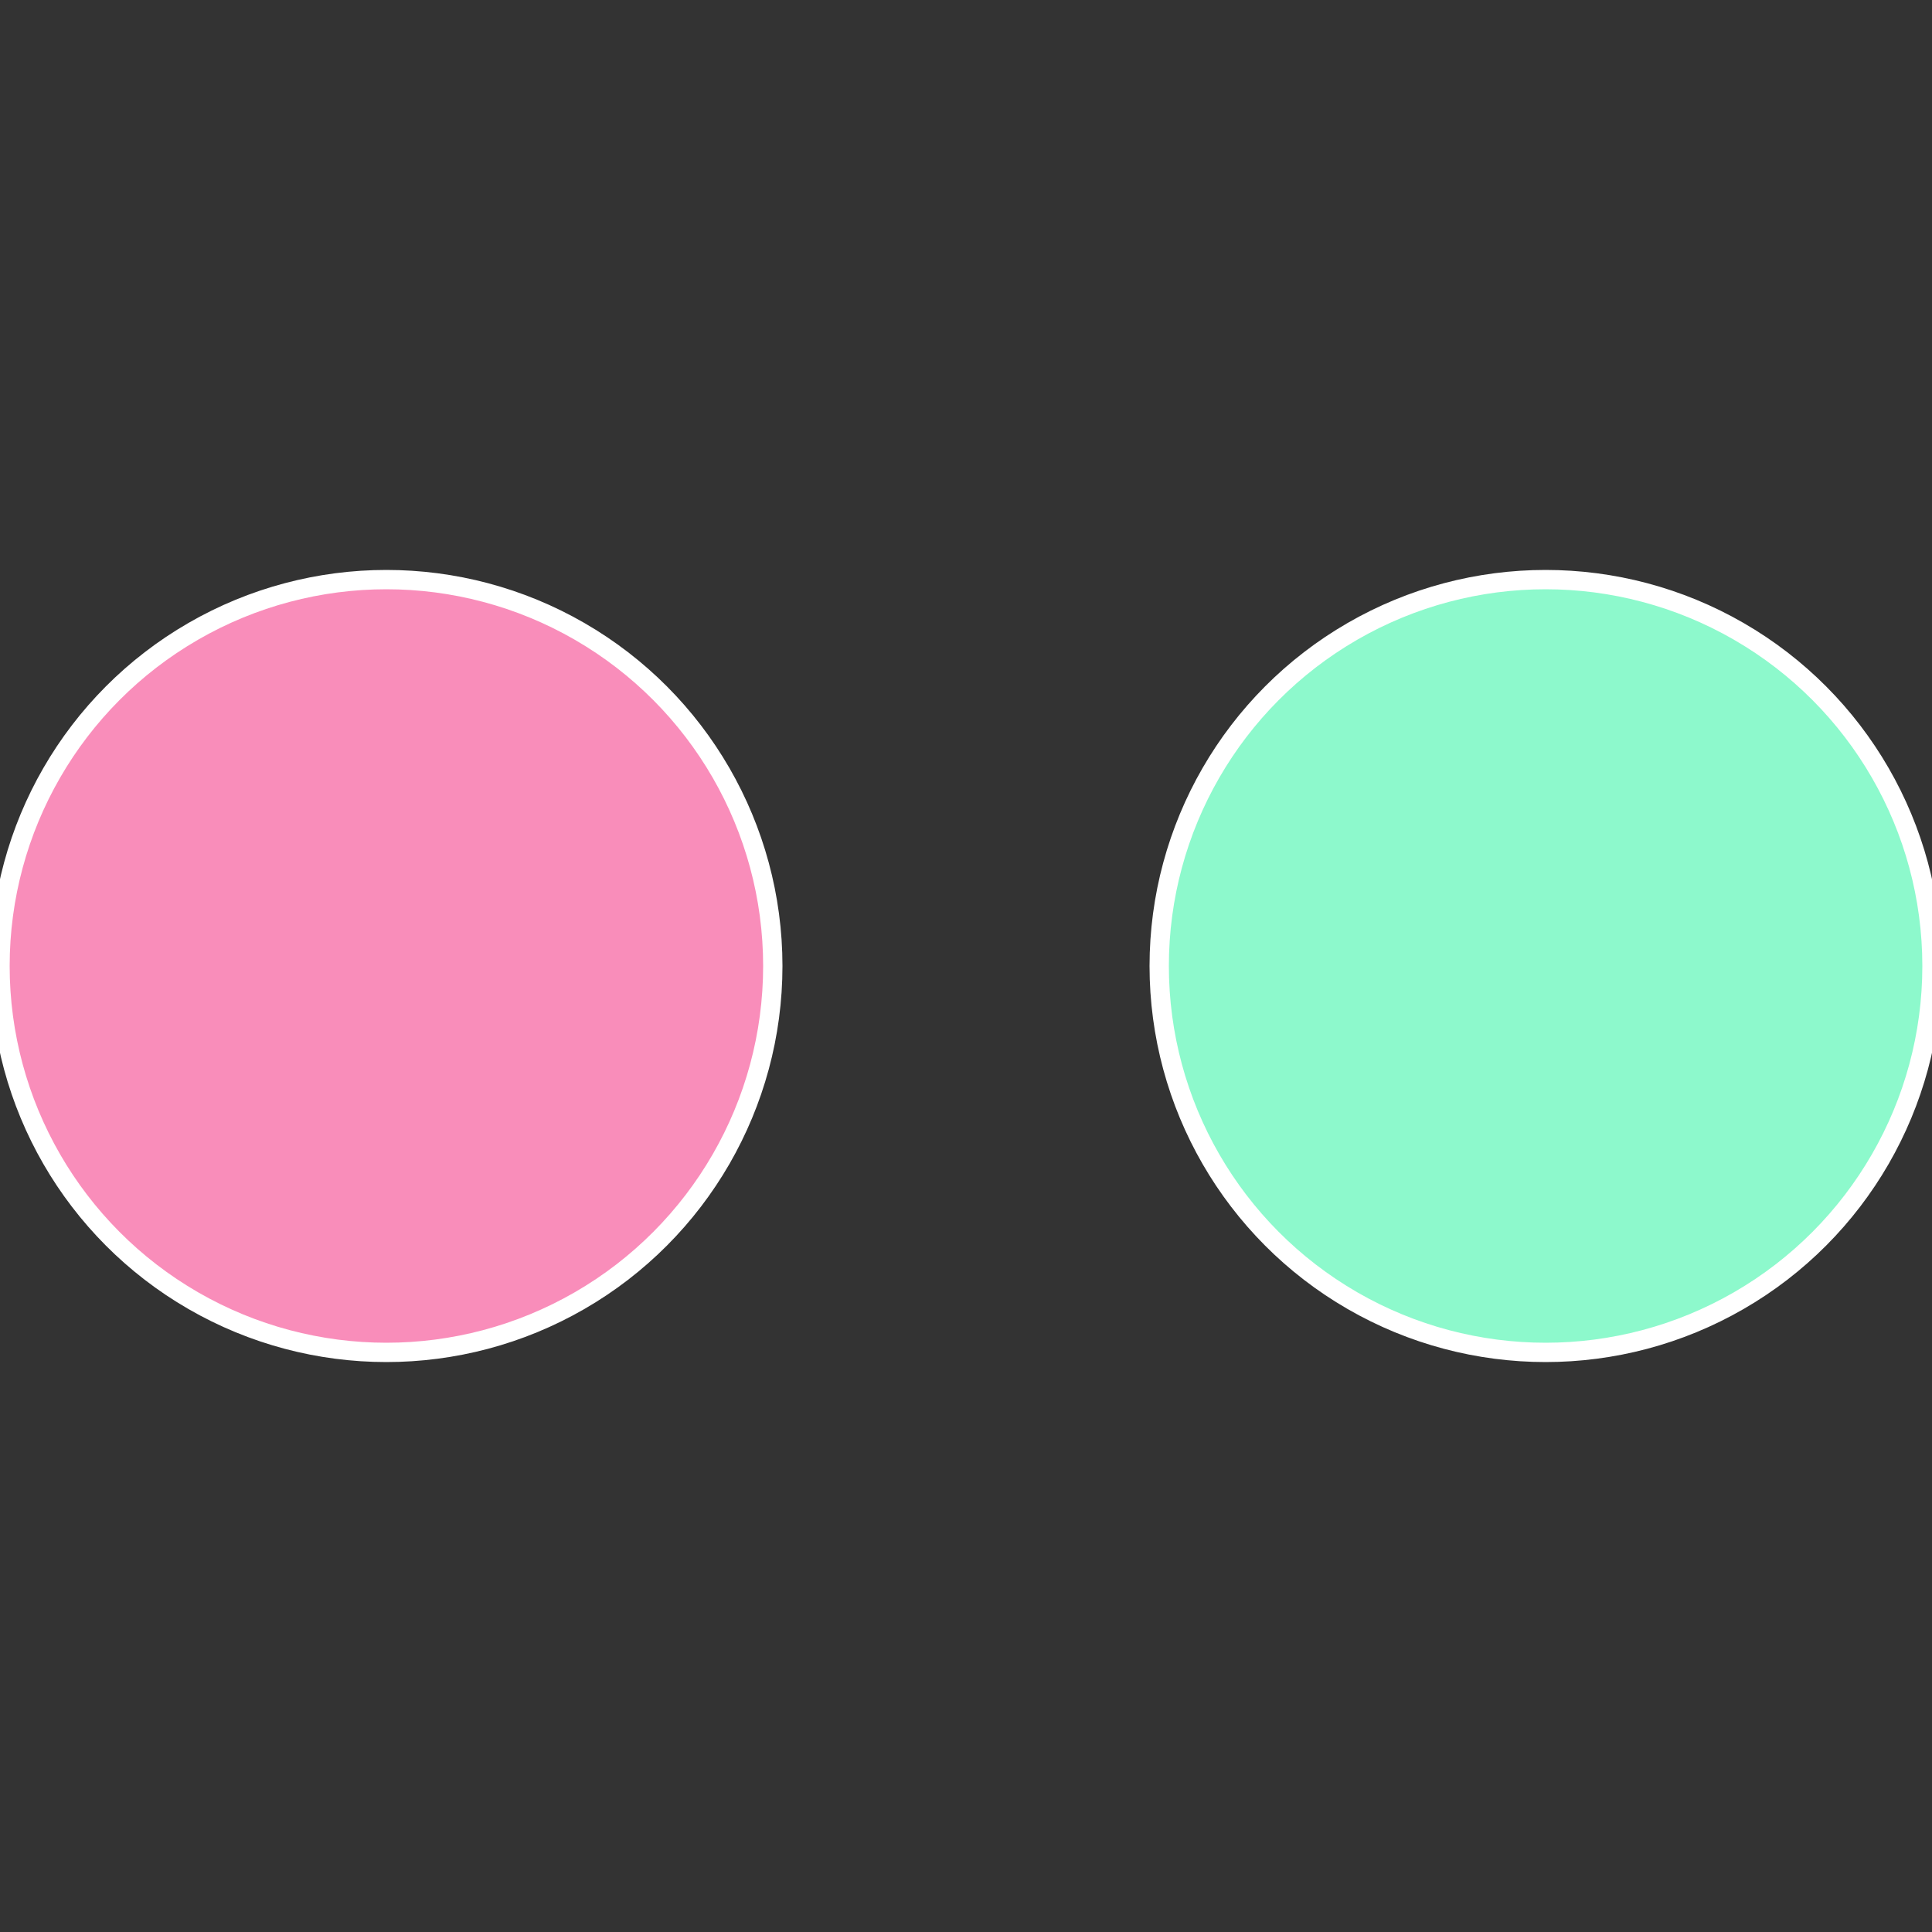
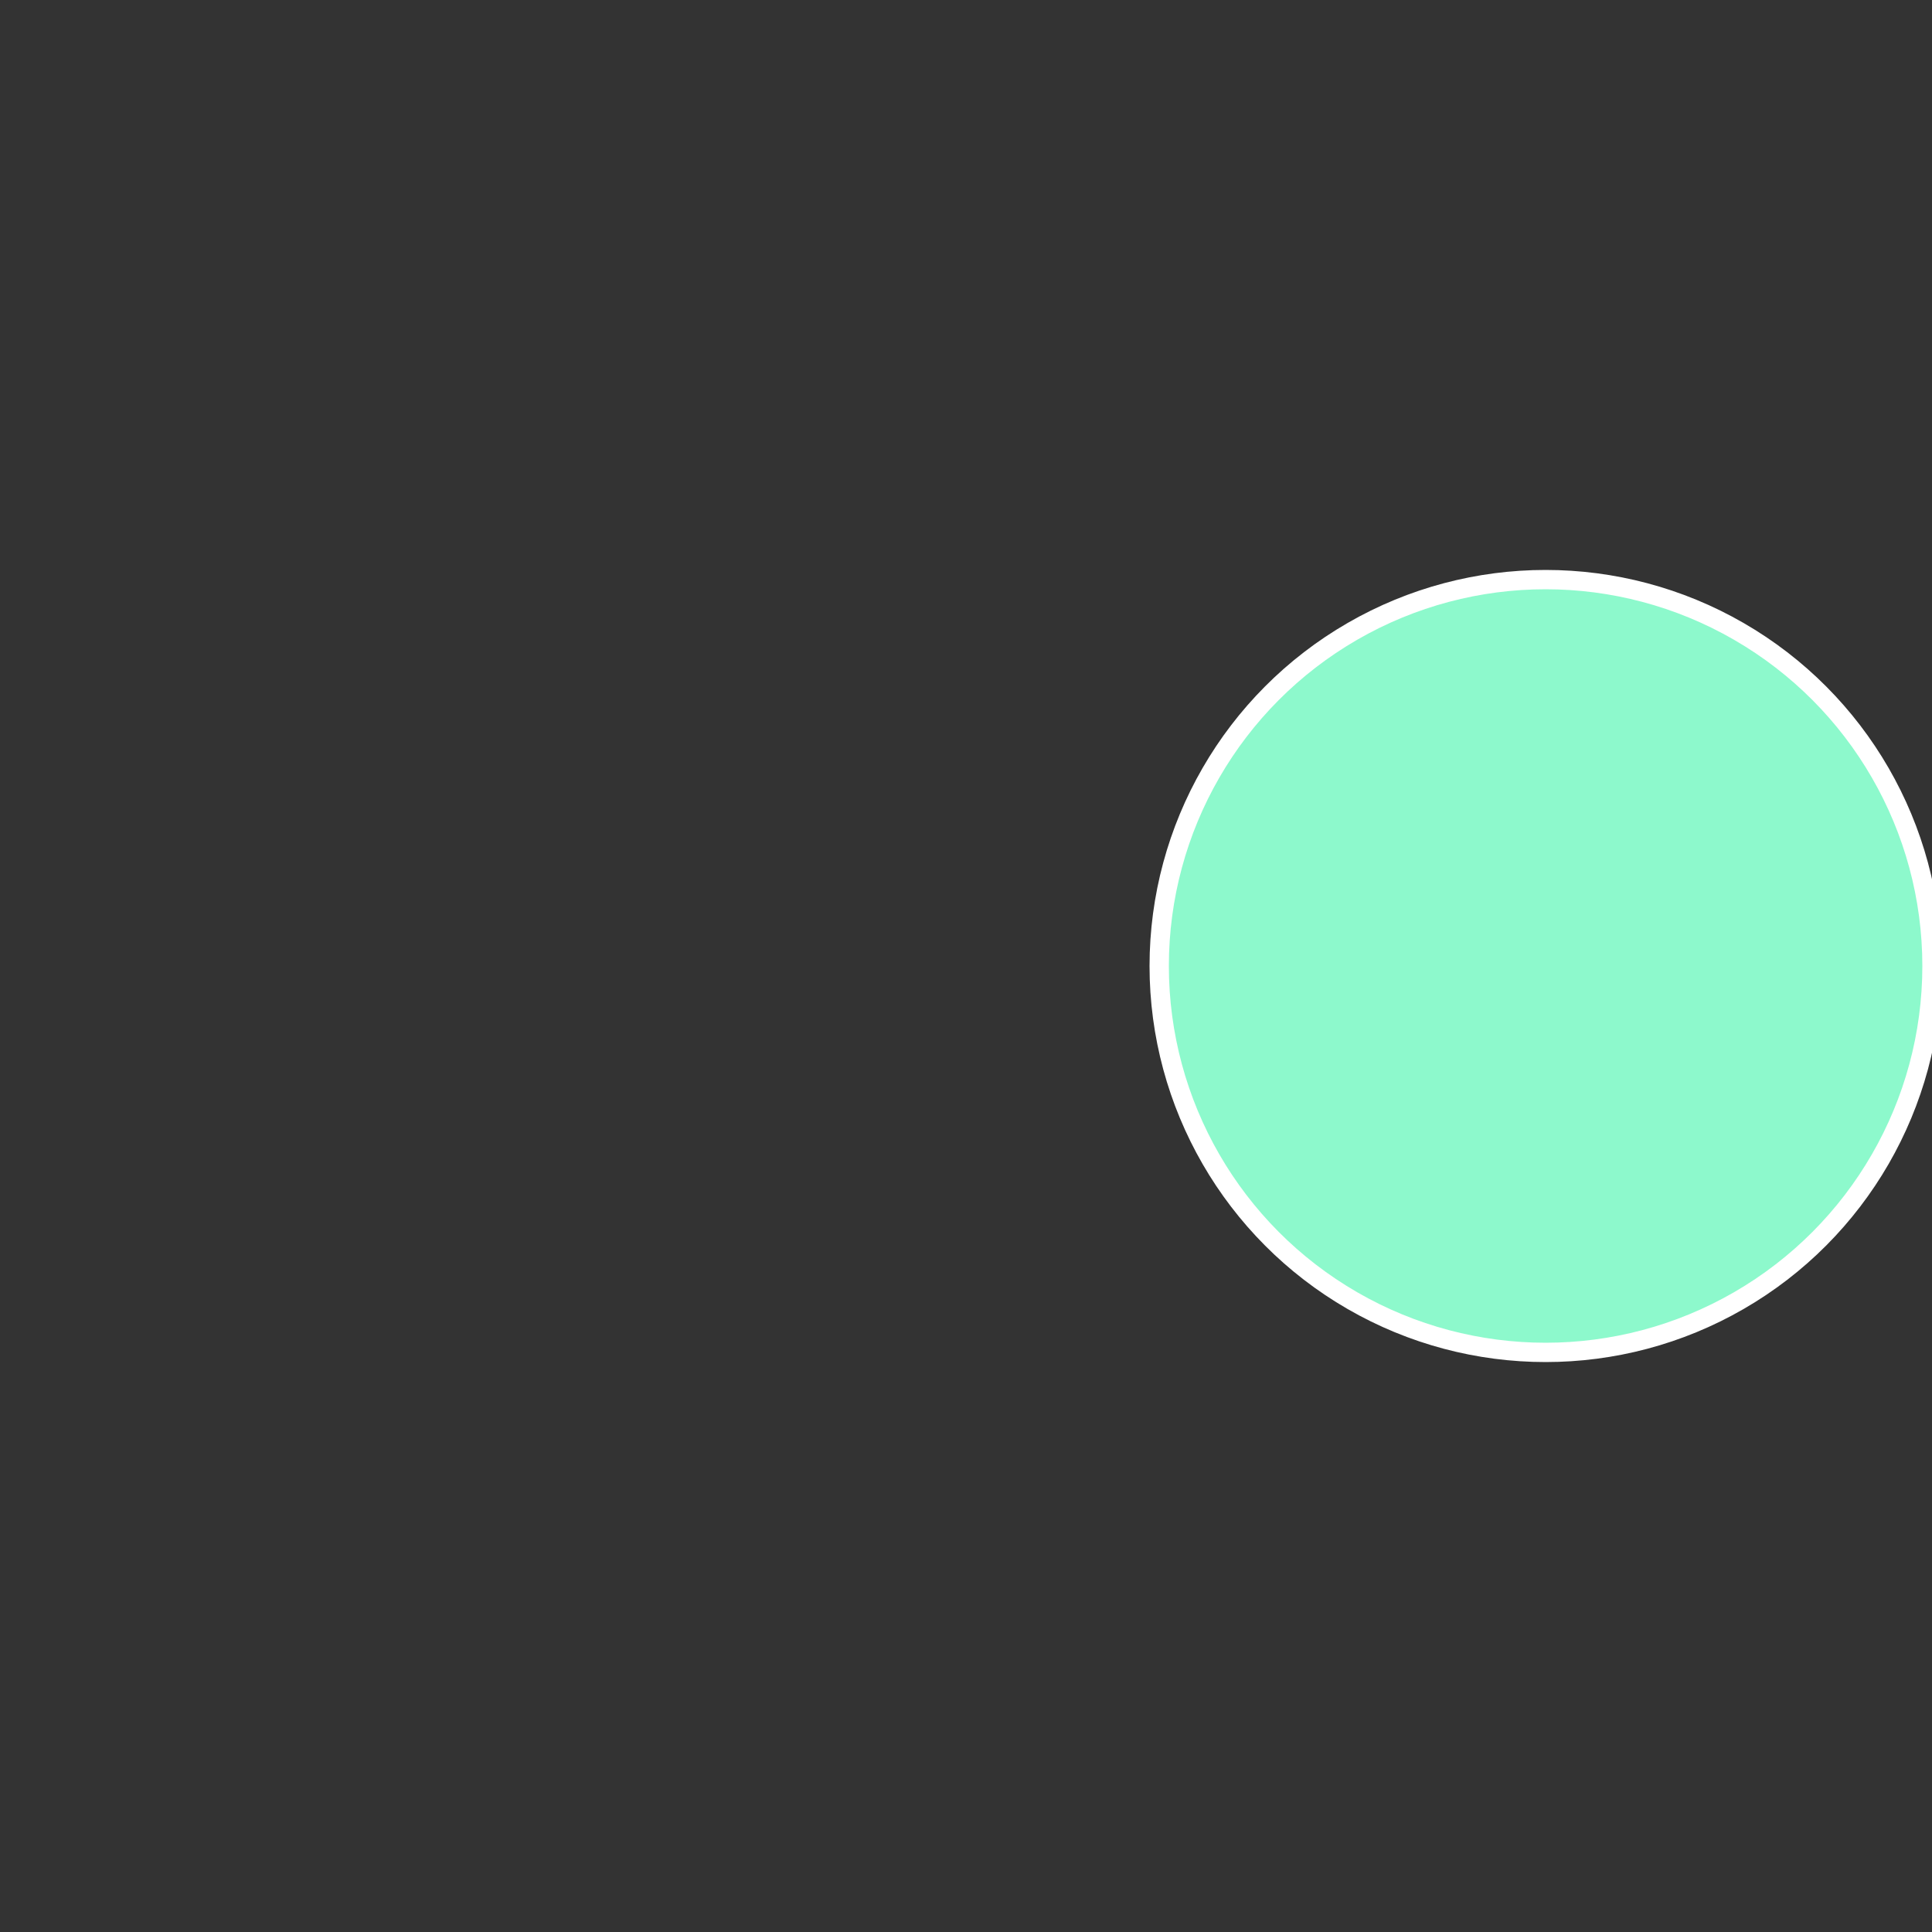
<svg xmlns="http://www.w3.org/2000/svg" width="500" height="500" viewBox="-1 -1 2 2">
  <rect x="-1" y="-1" width="2" height="2" fill="#333333" stroke="none" />
  <circle cx="0.6" cy="0" r="0.4" fill="#8df9cc" stroke="#fff" stroke-width="1%" />
-   <circle cx="-0.6" cy="7.3478807948841E-17" r="0.4" fill="#f98dba" stroke="#fff" stroke-width="1%" />
</svg>